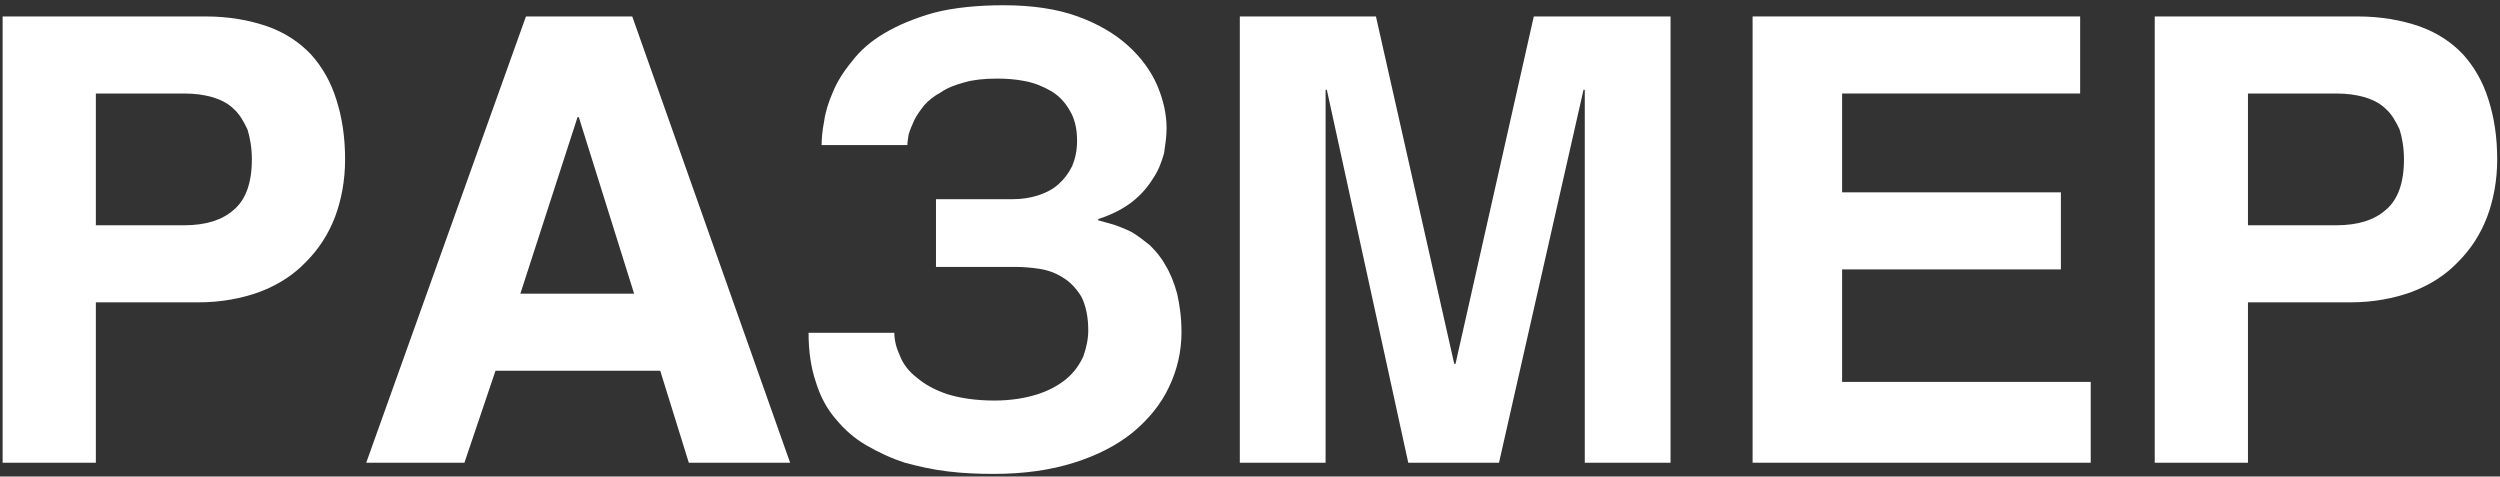
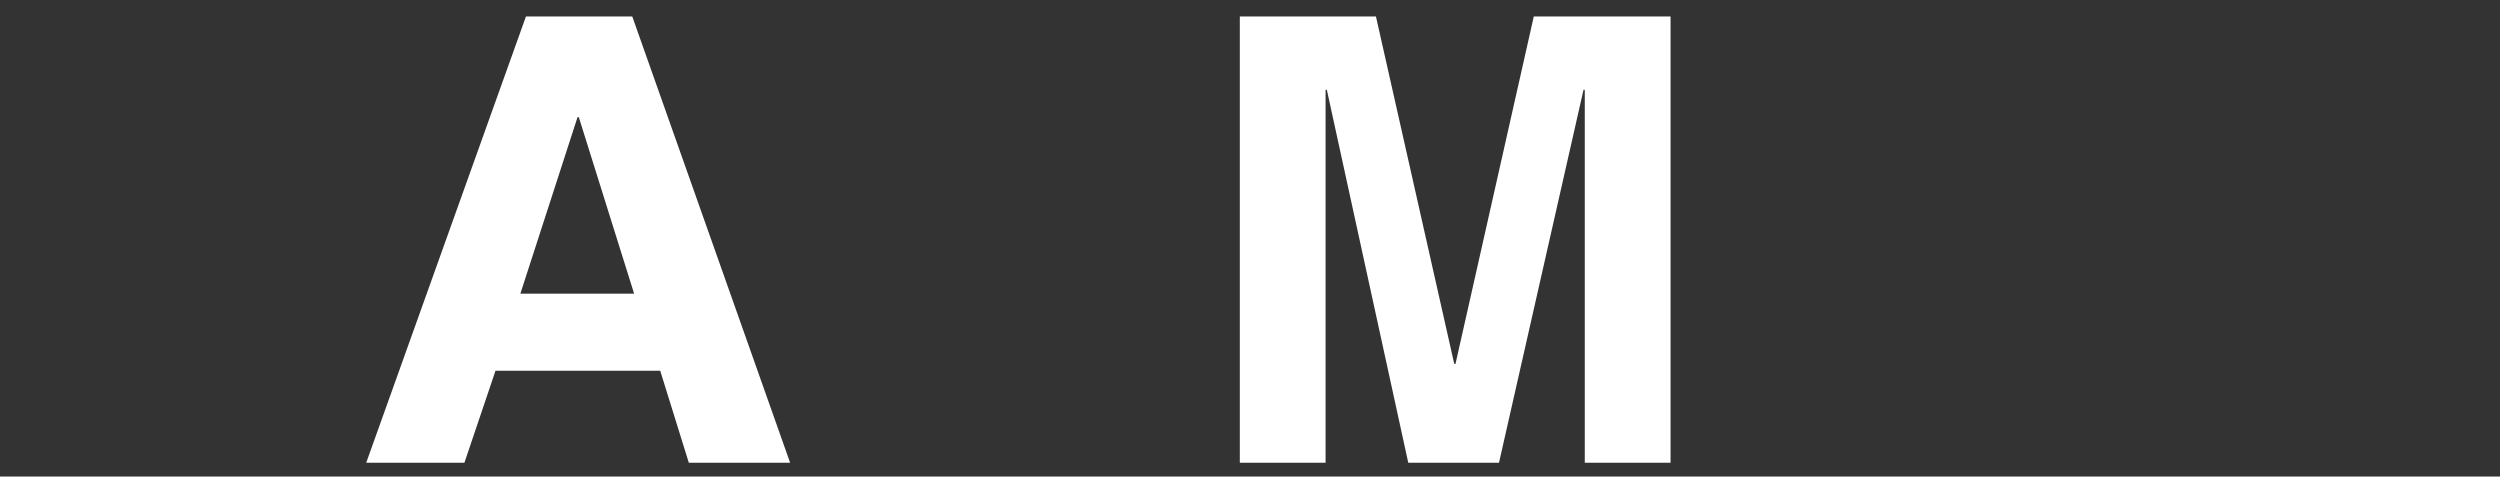
<svg xmlns="http://www.w3.org/2000/svg" width="362" height="69" viewBox="0 0 362 69" fill="none">
  <rect x="0" y="0" width="362" height="69" fill="#333333" stroke="none" />
-   <path d="M29.72 2.38C33.14 2.38 36.11 2.92 38.72 3.82C41.24 4.72 43.31 6.07 45.02 7.87C46.64 9.67 47.9 11.83 48.71 14.44C49.52 16.96 49.97 19.84 49.97 23.08C49.97 26.14 49.43 28.93 48.53 31.36C47.54 33.97 46.1 36.13 44.3 37.93C42.5 39.82 40.25 41.26 37.64 42.25C34.94 43.24 31.97 43.78 28.64 43.78H13.88V67H0.38V2.38H29.72ZM26.66 32.62C29.72 32.62 32.15 31.9 33.86 30.37C35.57 28.93 36.47 26.5 36.47 23.08C36.47 21.37 36.2 19.93 35.84 18.76C35.3 17.59 34.67 16.51 33.86 15.79C33.05 14.98 31.97 14.44 30.8 14.08C29.54 13.72 28.19 13.54 26.66 13.54H13.88V32.62H26.66Z" fill="white" />
  <path d="M114.409 67H99.739L95.599 53.68H71.749L67.249 67H53.029L76.159 2.38H91.549L114.409 67ZM83.809 16.96H83.629L75.349 42.52H91.819L83.809 16.96Z" fill="white" />
-   <path d="M146.69 28.84C147.95 28.84 149.12 28.66 150.29 28.3C151.37 27.94 152.36 27.49 153.26 26.68C154.07 25.96 154.7 25.15 155.24 24.07C155.69 22.99 155.96 21.82 155.96 20.38C155.96 18.58 155.6 17.14 154.88 15.97C154.16 14.71 153.26 13.81 152.18 13.18C151.1 12.55 149.84 12.01 148.4 11.74C147.05 11.47 145.7 11.38 144.35 11.38C142.46 11.38 140.93 11.56 139.67 11.92C138.32 12.28 137.15 12.73 136.25 13.36C135.26 13.9 134.45 14.53 133.82 15.25C133.19 16.06 132.74 16.69 132.38 17.41C132.02 18.22 131.75 18.85 131.57 19.48C131.48 20.11 131.39 20.56 131.39 21.01H118.97C118.97 20.11 119.06 18.94 119.33 17.59C119.51 16.24 119.96 14.8 120.59 13.36C121.22 11.83 122.12 10.39 123.38 8.86C124.55 7.33 126.08 5.98 128.06 4.81C130.04 3.64 132.38 2.65 135.26 1.84C138.05 1.12 141.47 0.76 145.34 0.76C149.48 0.76 153.08 1.3 156.05 2.38C159.02 3.46 161.45 4.9 163.34 6.61C165.23 8.32 166.67 10.3 167.57 12.37C168.47 14.53 168.92 16.51 168.92 18.58C168.92 19.75 168.74 20.92 168.56 22.18C168.2 23.44 167.75 24.7 166.94 25.87C166.22 27.04 165.23 28.21 163.97 29.2C162.71 30.19 161 31.09 159.02 31.72V31.9L161.27 32.53C162.08 32.8 162.98 33.16 163.88 33.61C164.78 34.15 165.59 34.78 166.49 35.5C167.3 36.31 168.11 37.21 168.74 38.38C169.46 39.55 170 40.9 170.45 42.52C170.81 44.14 171.08 45.94 171.08 48.1C171.08 50.89 170.45 53.59 169.28 56.02C168.11 58.54 166.31 60.7 164.06 62.59C161.72 64.48 158.93 65.92 155.51 67C152.09 68.08 148.22 68.62 143.9 68.62C141.65 68.62 139.4 68.53 137.24 68.26C134.99 67.99 133.01 67.54 131.03 67C129.05 66.37 127.16 65.47 125.45 64.48C123.74 63.49 122.3 62.23 121.04 60.7C119.78 59.26 118.79 57.46 118.16 55.39C117.44 53.32 117.08 50.89 117.08 48.19H129.5C129.5 49.27 129.77 50.35 130.31 51.52C130.76 52.69 131.57 53.77 132.74 54.67C133.91 55.66 135.35 56.47 137.24 57.1C139.04 57.64 141.29 58 143.99 58C146.42 58 148.49 57.64 150.2 57.1C151.91 56.56 153.35 55.75 154.43 54.85C155.6 53.86 156.32 52.78 156.86 51.61C157.31 50.35 157.58 49.09 157.58 47.83C157.58 45.85 157.22 44.23 156.59 42.97C155.87 41.8 154.97 40.81 153.89 40.18C152.9 39.55 151.73 39.1 150.47 38.92C149.3 38.74 148.13 38.65 147.05 38.65H135.53V28.84H146.69Z" fill="white" />
  <path d="M210.575 52.69H210.755L222.095 2.38H241.895V67H229.475V13H229.295L217.055 67H203.915L192.125 13H191.945V67H179.525V2.38H199.235L210.575 52.69Z" fill="white" />
-   <path d="M301.206 13.54H266.736V27.85H298.416V39.01H266.736V55.3H302.736V67H253.776V2.38H301.206V13.54Z" fill="white" />
-   <path d="M341.345 2.38C344.765 2.38 347.735 2.92 350.345 3.82C352.865 4.72 354.935 6.07 356.645 7.87C358.265 9.67 359.525 11.83 360.335 14.44C361.145 16.96 361.595 19.84 361.595 23.08C361.595 26.14 361.055 28.93 360.155 31.36C359.165 33.97 357.725 36.13 355.925 37.93C354.125 39.82 351.875 41.26 349.265 42.25C346.565 43.24 343.595 43.78 340.265 43.78H325.505V67H312.005V2.38H341.345ZM338.285 32.62C341.345 32.62 343.775 31.9 345.485 30.37C347.195 28.93 348.095 26.5 348.095 23.08C348.095 21.37 347.825 19.93 347.465 18.76C346.925 17.59 346.295 16.51 345.485 15.79C344.675 14.98 343.595 14.44 342.425 14.08C341.165 13.72 339.815 13.54 338.285 13.54H325.505V32.62H338.285Z" fill="white" />
</svg>